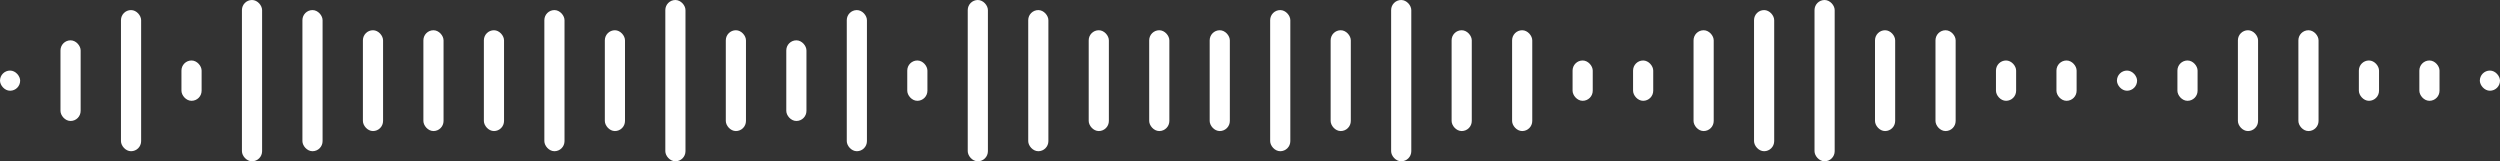
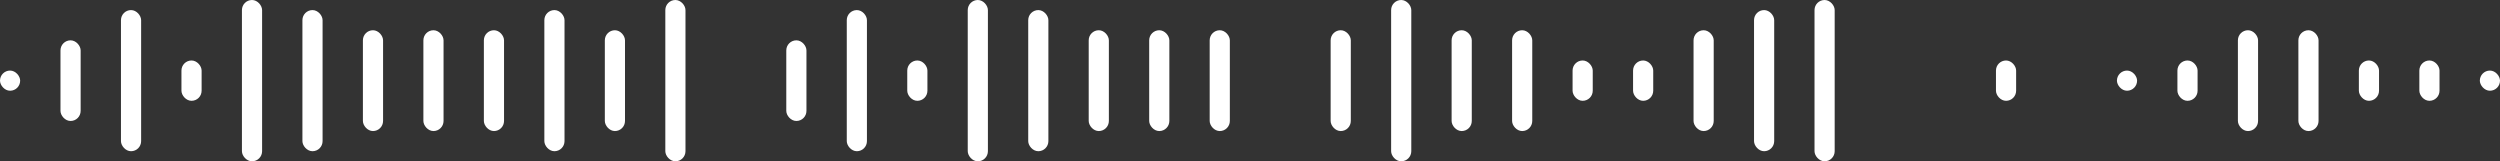
<svg xmlns="http://www.w3.org/2000/svg" width="248" height="16" viewBox="0 0 248 16" fill="none">
  <rect x="0" y="0" width="248" height="16" fill="#333333" stroke="none" />
  <rect y="7" width="2" height="2" rx="1" fill="white" />
  <rect x="6" y="4" width="2" height="8" rx="1" fill="white" />
  <rect x="12" y="1" width="2" height="14" rx="1" fill="white" />
  <rect x="18" y="6" width="2" height="4" rx="1" fill="white" />
  <rect x="24" width="2" height="16" rx="1" fill="white" />
  <rect x="30" y="1" width="2" height="14" rx="1" fill="white" />
  <rect x="36" y="3" width="2" height="10" rx="1" fill="white" />
  <rect x="42" y="3" width="2" height="10" rx="1" fill="white" />
  <rect x="48" y="3" width="2" height="10" rx="1" fill="white" />
  <rect x="54" y="1" width="2" height="14" rx="1" fill="white" />
  <rect x="60" y="3" width="2" height="10" rx="1" fill="white" />
  <rect x="66" width="2" height="16" rx="1" fill="white" />
-   <rect x="72" y="3" width="2" height="10" rx="1" fill="white" />
  <rect x="78" y="4" width="2" height="8" rx="1" fill="white" />
  <rect x="84" y="1" width="2" height="14" rx="1" fill="white" />
  <rect x="90" y="6" width="2" height="4" rx="1" fill="white" />
  <rect x="96" width="2" height="16" rx="1" fill="white" />
  <rect x="102" y="1" width="2" height="14" rx="1" fill="white" />
  <rect x="108" y="3" width="2" height="10" rx="1" fill="white" />
  <rect x="114" y="3" width="2" height="10" rx="1" fill="white" />
  <rect x="120" y="3" width="2" height="10" rx="1" fill="white" />
-   <rect x="126" y="1" width="2" height="14" rx="1" fill="white" />
  <rect x="132" y="3" width="2" height="10" rx="1" fill="white" />
  <rect x="138" width="2" height="16" rx="1" fill="white" />
  <rect x="144" y="3" width="2" height="10" rx="1" fill="white" />
  <rect x="150" y="3" width="2" height="10" rx="1" fill="white" />
  <rect x="156" y="6" width="2" height="4" rx="1" fill="white" />
  <rect x="162" y="6" width="2" height="4" rx="1" fill="white" />
  <rect x="168" y="3" width="2" height="10" rx="1" fill="white" />
  <rect x="174" y="1" width="2" height="14" rx="1" fill="white" />
  <rect x="180" width="2" height="16" rx="1" fill="white" />
-   <rect x="186" y="3" width="2" height="10" rx="1" fill="white" />
-   <rect x="192" y="3" width="2" height="10" rx="1" fill="white" />
  <rect x="198" y="6" width="2" height="4" rx="1" fill="white" />
-   <rect x="204" y="6" width="2" height="4" rx="1" fill="white" />
  <rect x="210" y="7" width="2" height="2" rx="1" fill="white" />
  <rect x="216" y="6" width="2" height="4" rx="1" fill="white" />
  <rect x="222" y="3" width="2" height="10" rx="1" fill="white" />
  <rect x="228" y="3" width="2" height="10" rx="1" fill="white" />
  <rect x="234" y="6" width="2" height="4" rx="1" fill="white" />
  <rect x="240" y="6" width="2" height="4" rx="1" fill="white" />
  <rect x="246" y="7" width="2" height="2" rx="1" fill="white" />
</svg>